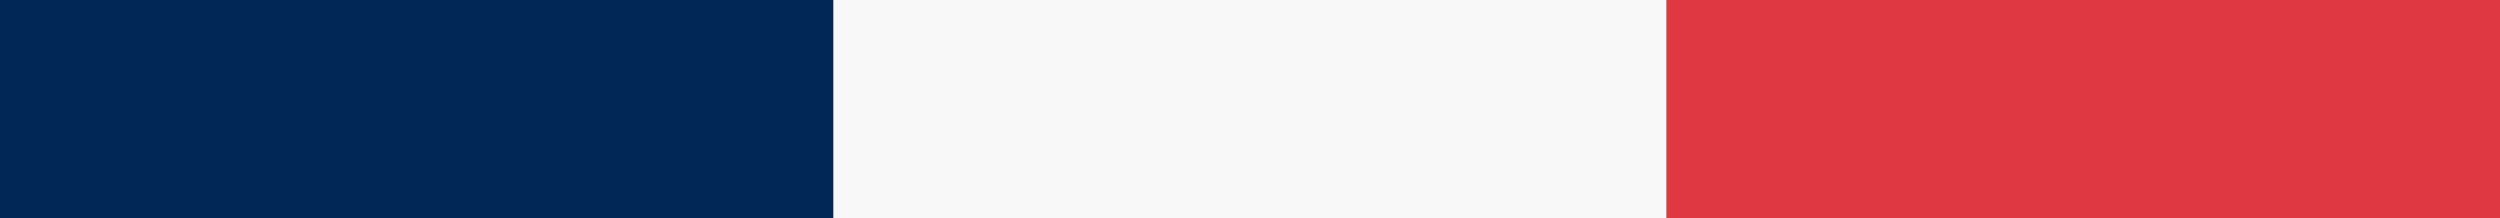
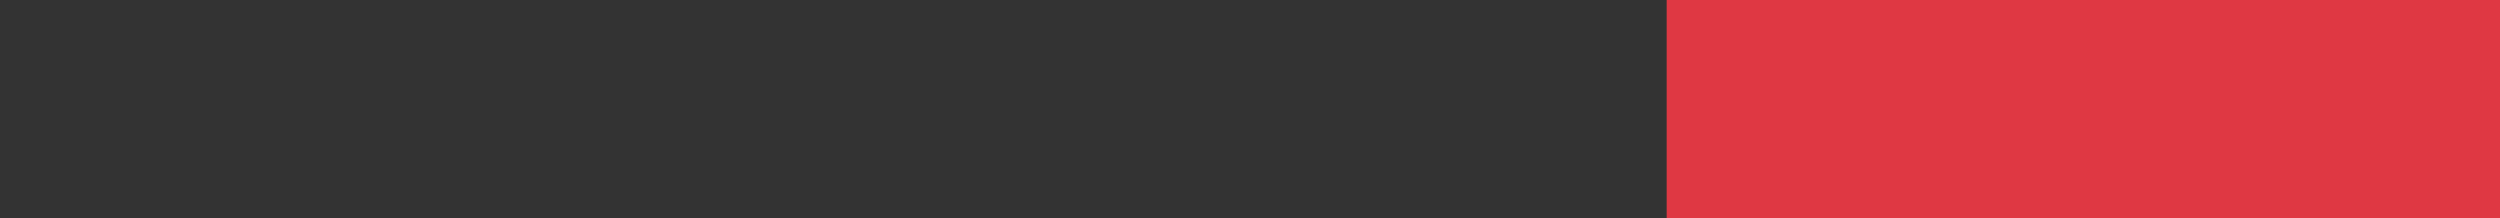
<svg xmlns="http://www.w3.org/2000/svg" version="1.1" id="Calque_1" x="0px" y="0px" viewBox="0 0 103.2 9" style="enable-background:new 0 0 103.2 9;" xml:space="preserve">
  <rect x="0" y="0" width="103.2" height="9" fill="#333333" stroke="none" />
  <style type="text/css">
	.st0{fill:#002755;}
	.st1{fill:#F8F8F8;}
	.st2{fill:#DF3843;}
</style>
  <g>
-     <rect class="st0" width="34.4" height="9" />
-     <rect x="34.4" class="st1" width="34.4" height="9" />
    <rect x="68.8" class="st2" width="34.4" height="9" />
  </g>
</svg>